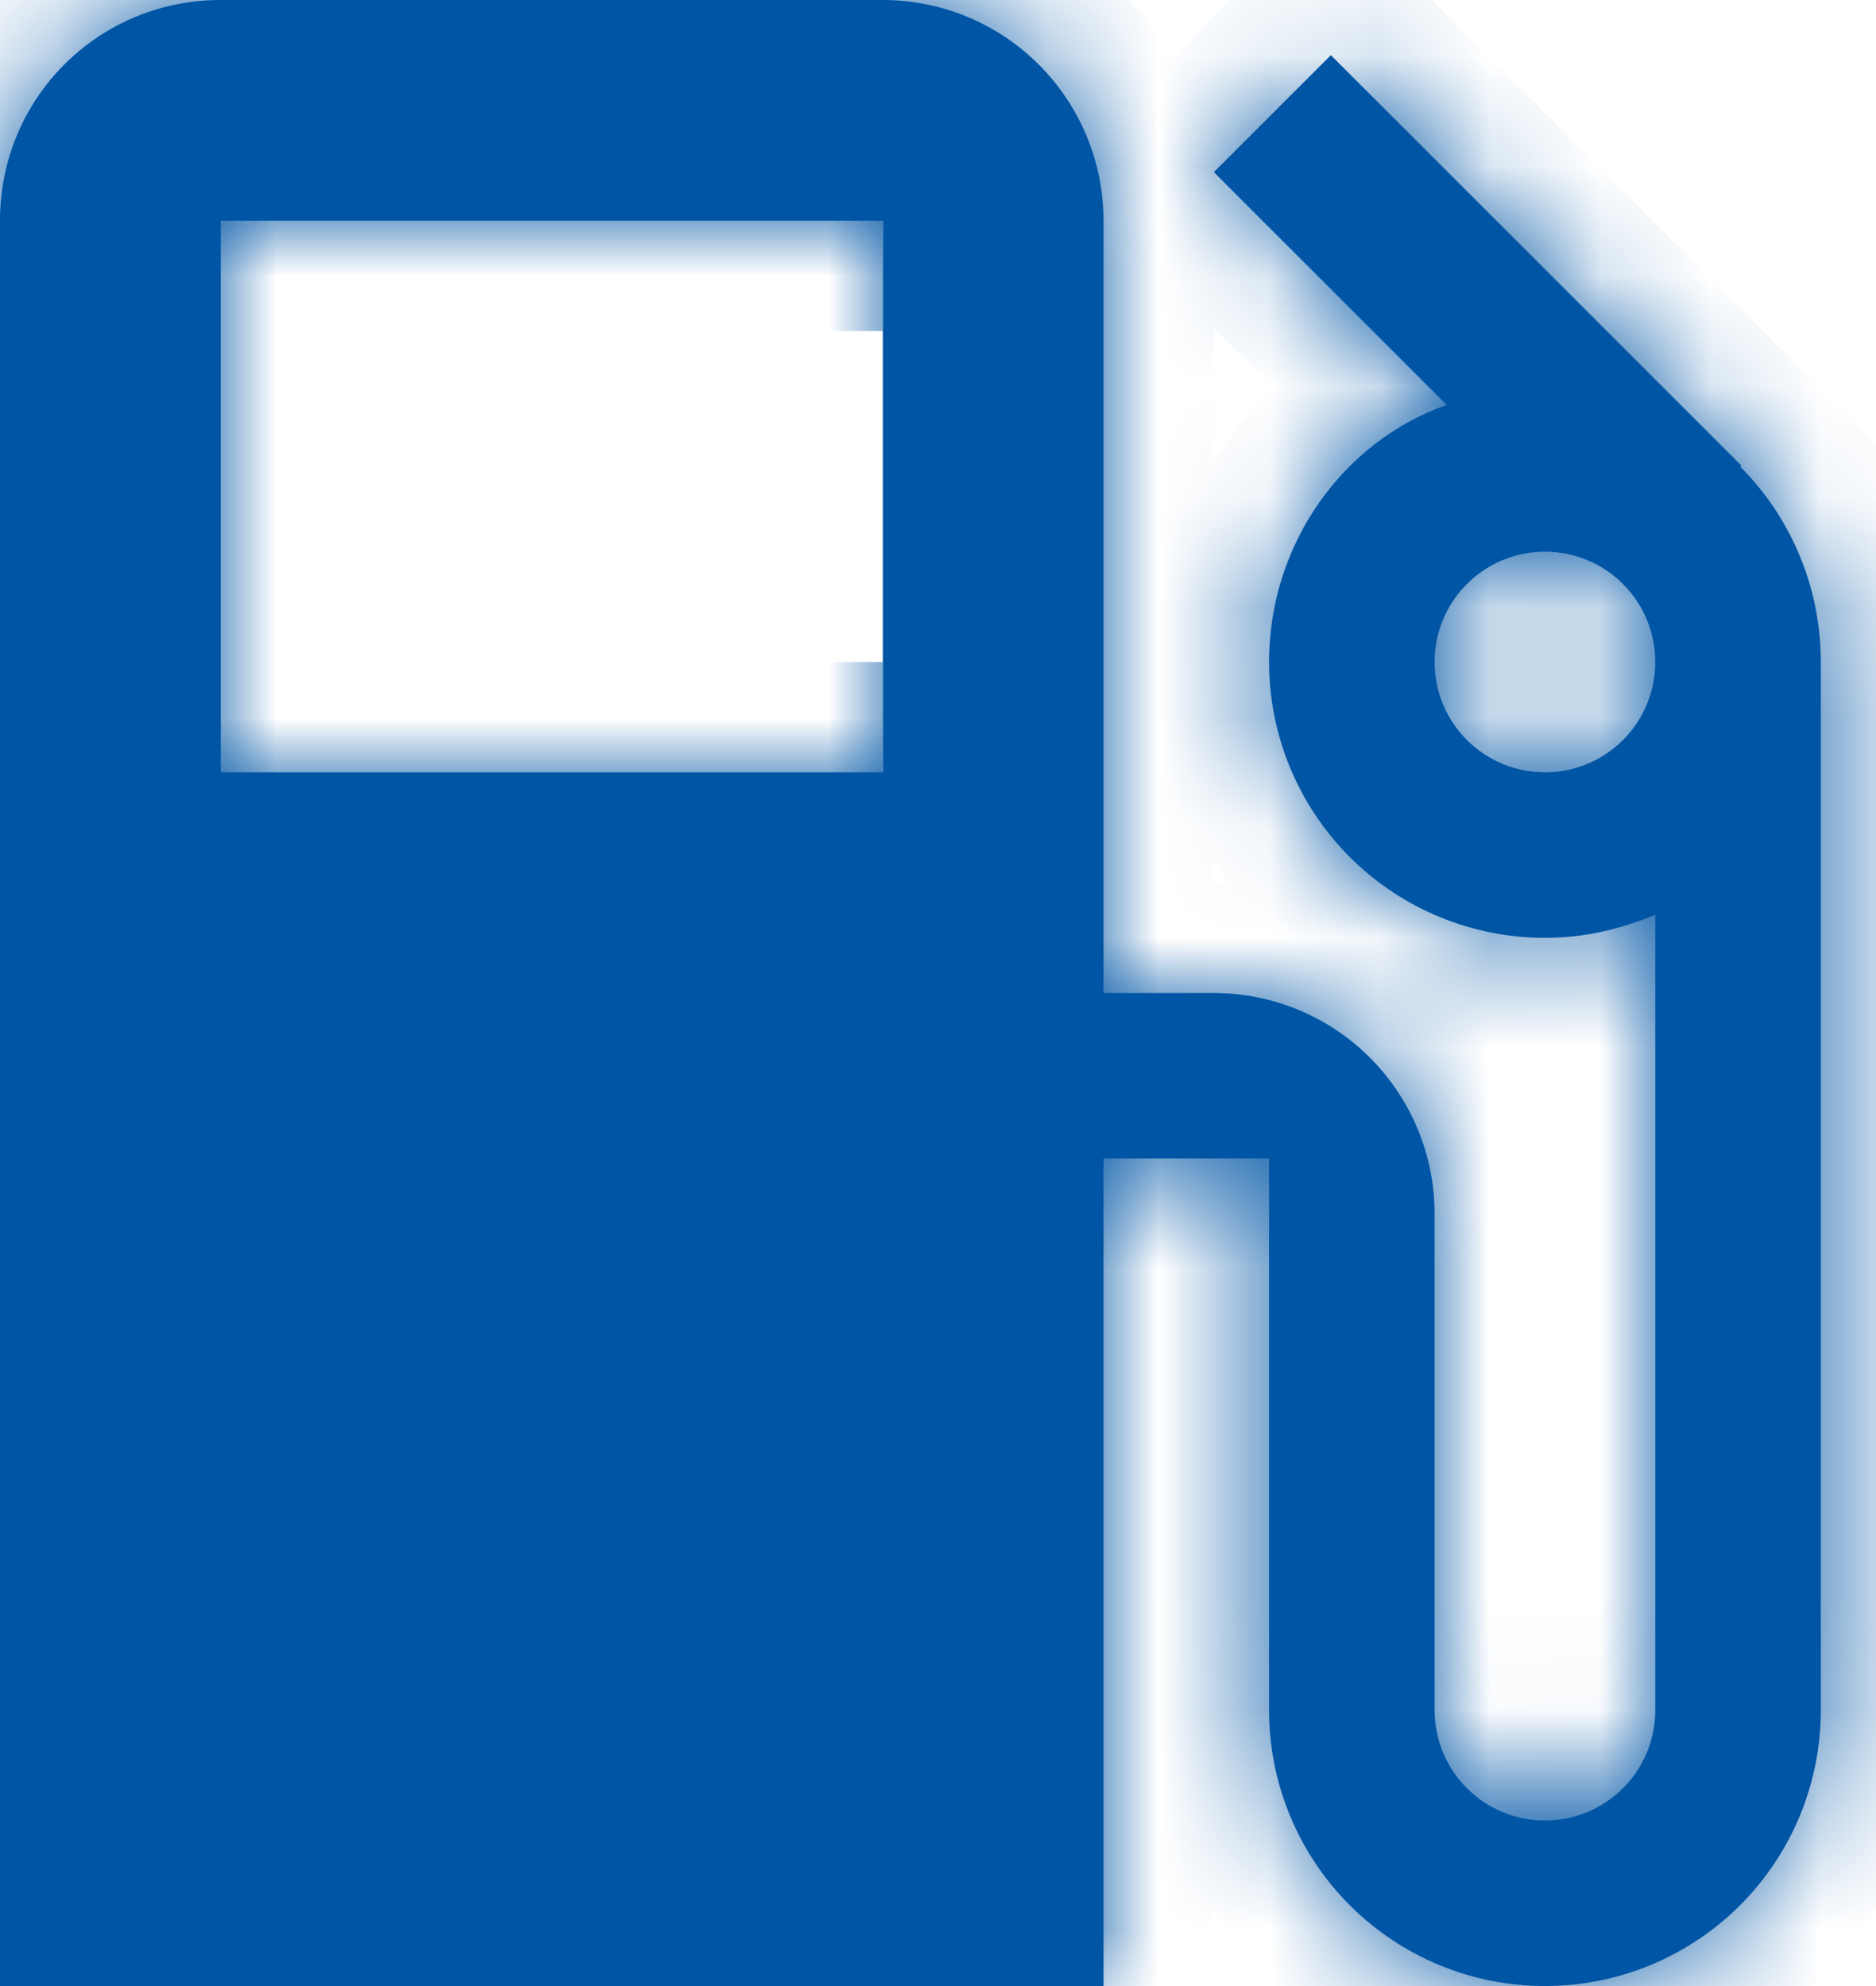
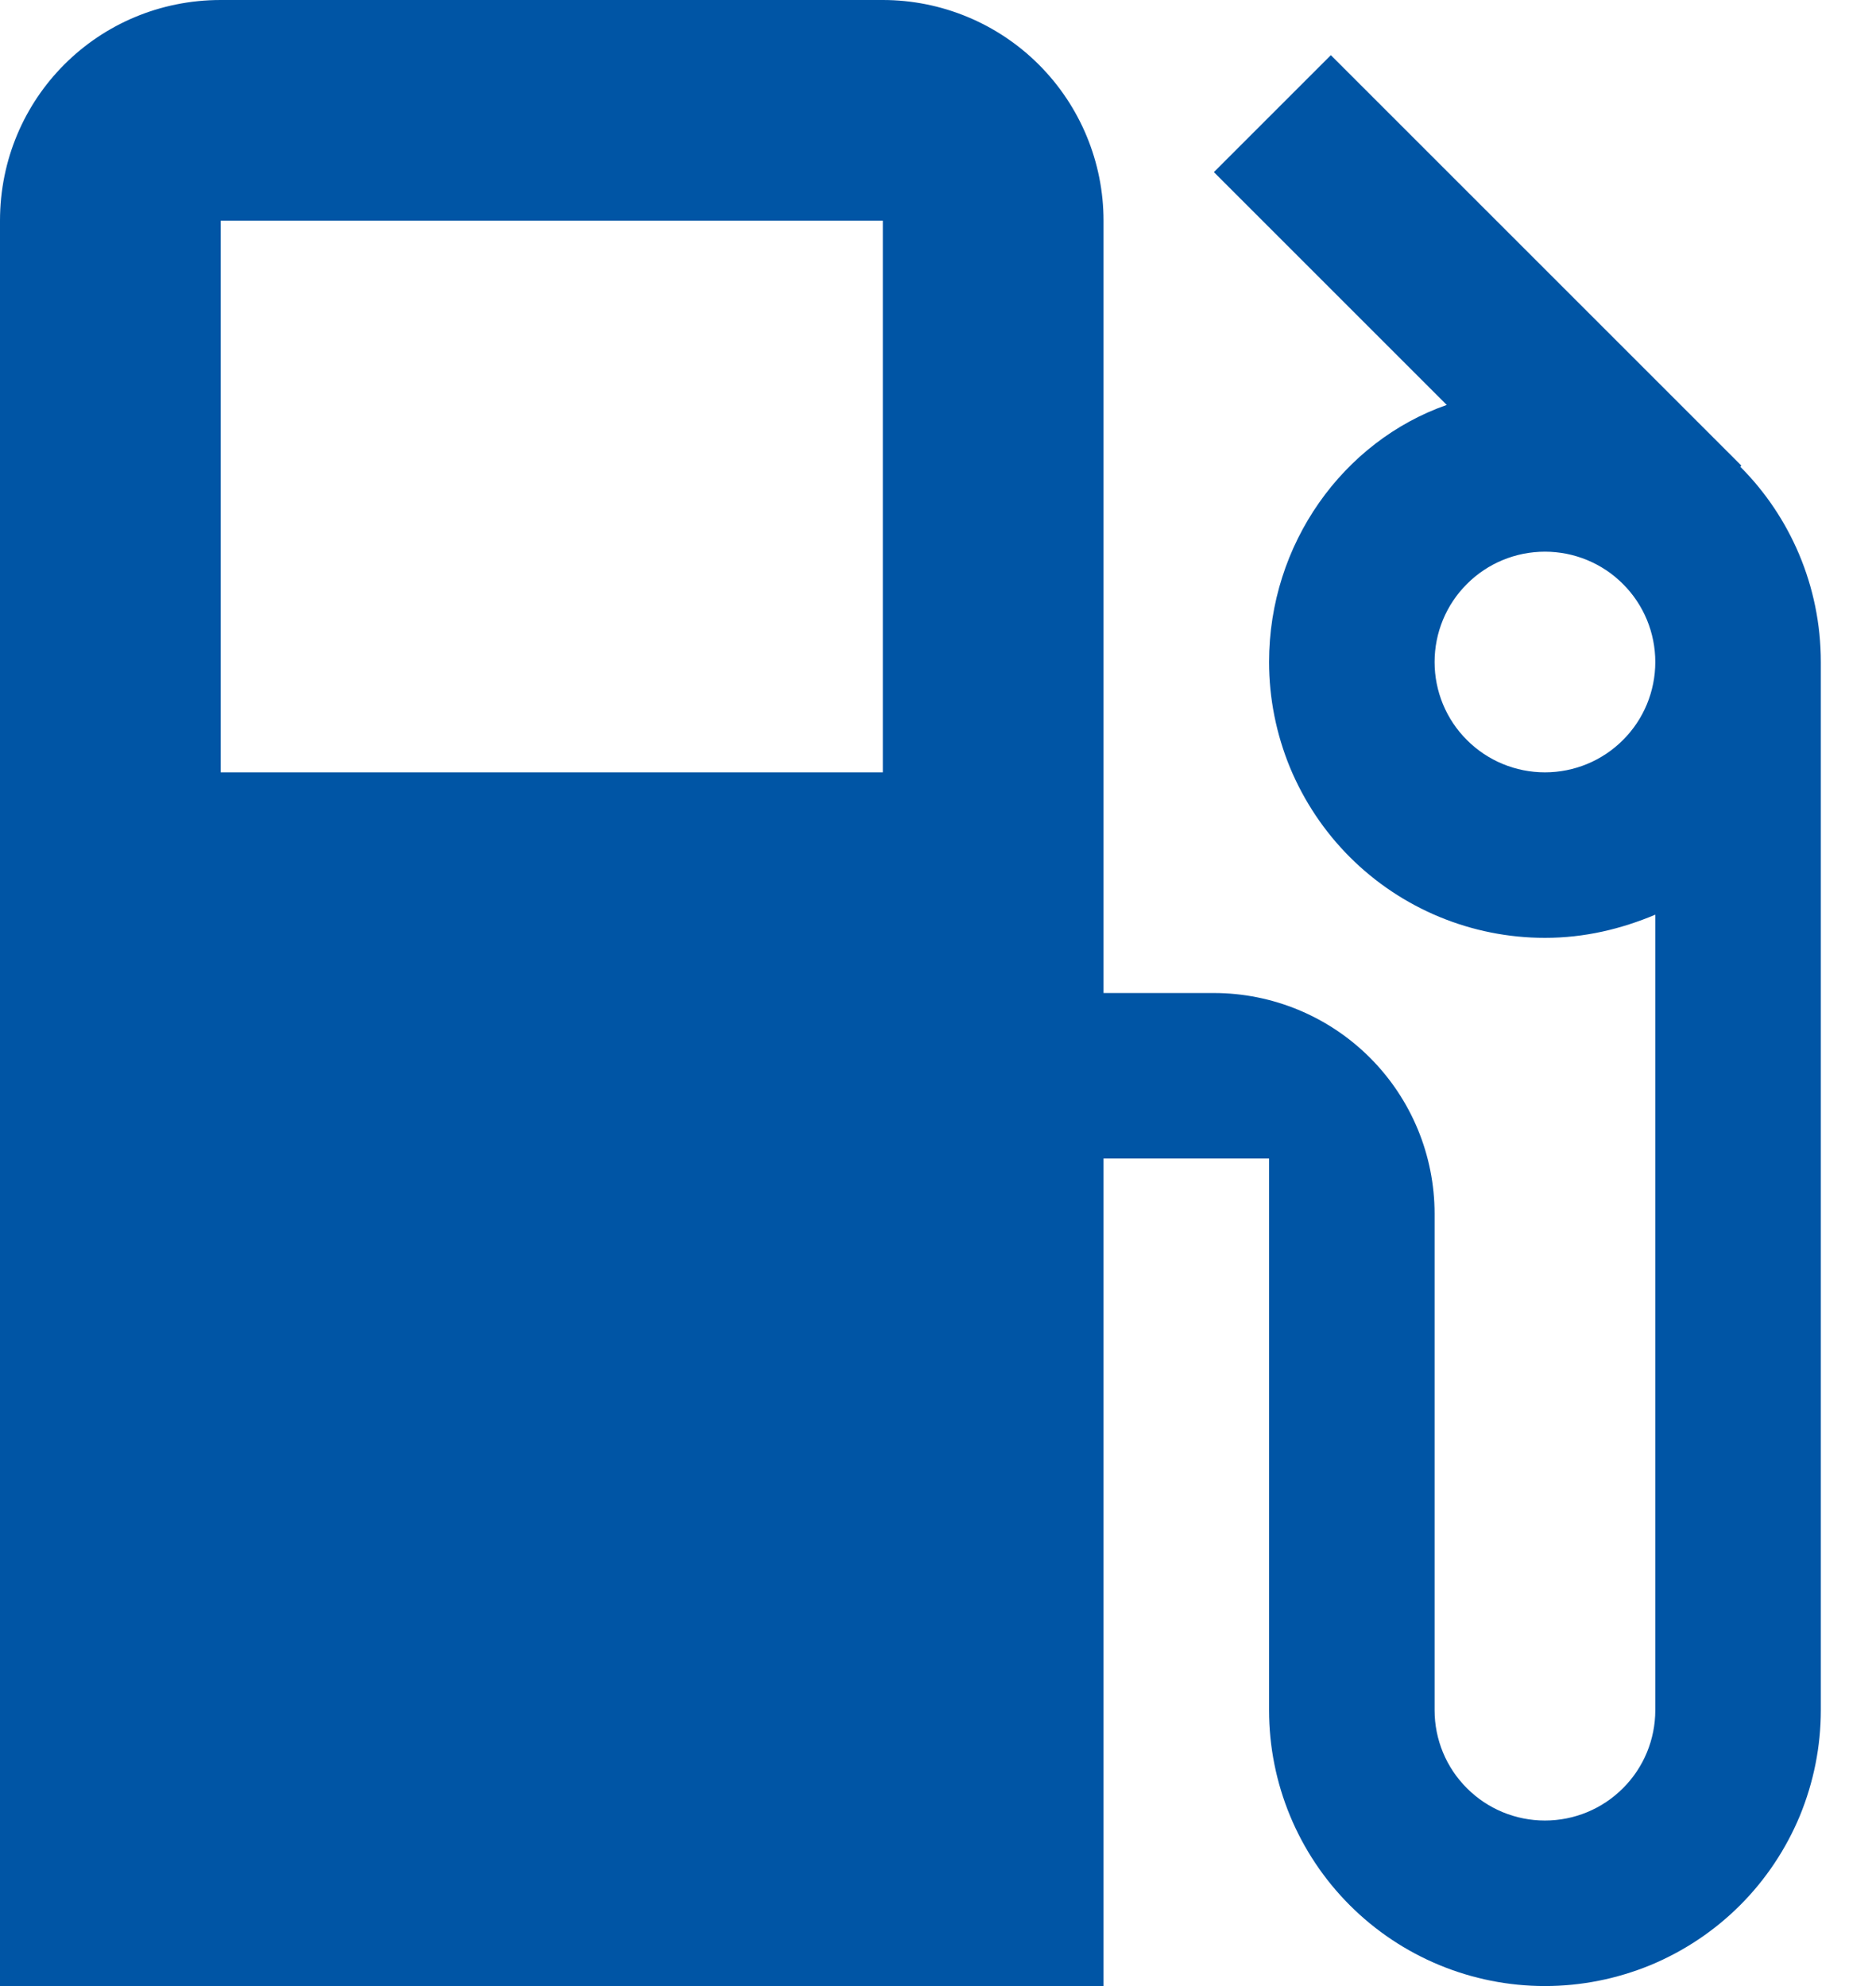
<svg xmlns="http://www.w3.org/2000/svg" width="17" height="18" viewBox="0 0 17 18" fill="none">
  <mask id="path-1-inside-1_389_2249" fill="white">
-     <path d="M14 7C13.735 7 13.48 6.895 13.293 6.707C13.105 6.52 13 6.265 13 6C13 5.735 13.105 5.48 13.293 5.293C13.48 5.105 13.735 5 14 5C14.265 5 14.52 5.105 14.707 5.293C14.895 5.48 15 5.735 15 6C15 6.265 14.895 6.52 14.707 6.707C14.52 6.895 14.265 7 14 7ZM8 7H2V2H8M15.77 4.23L15.78 4.22L12.06 0.5L11 1.56L13.11 3.67C12.17 4 11.5 4.93 11.5 6C11.5 6.328 11.565 6.653 11.69 6.957C11.816 7.26 12 7.536 12.232 7.768C12.701 8.237 13.337 8.5 14 8.5C14.36 8.5 14.69 8.42 15 8.29V15.5C15 15.765 14.895 16.02 14.707 16.207C14.52 16.395 14.265 16.5 14 16.5C13.735 16.5 13.48 16.395 13.293 16.207C13.105 16.02 13 15.765 13 15.5V11C13 10.47 12.789 9.961 12.414 9.586C12.039 9.211 11.53 9 11 9H10V2C10 1.47 9.789 0.961 9.414 0.586C9.039 0.211 8.53 0 8 0H2C0.89 0 0 0.89 0 2V18H10V10.5H11.5V15.5C11.5 16.163 11.763 16.799 12.232 17.268C12.701 17.737 13.337 18 14 18C14.328 18 14.653 17.935 14.957 17.81C15.26 17.684 15.536 17.5 15.768 17.268C16 17.036 16.184 16.76 16.31 16.457C16.435 16.153 16.5 15.828 16.5 15.5V6C16.5 5.31 16.22 4.68 15.77 4.23Z" />
-   </mask>
+     </mask>
  <path d="M14 7C13.735 7 13.48 6.895 13.293 6.707C13.105 6.52 13 6.265 13 6C13 5.735 13.105 5.48 13.293 5.293C13.48 5.105 13.735 5 14 5C14.265 5 14.52 5.105 14.707 5.293C14.895 5.48 15 5.735 15 6C15 6.265 14.895 6.52 14.707 6.707C14.52 6.895 14.265 7 14 7ZM8 7H2V2H8M15.77 4.23L15.78 4.22L12.06 0.5L11 1.56L13.11 3.67C12.17 4 11.5 4.93 11.5 6C11.5 6.328 11.565 6.653 11.69 6.957C11.816 7.26 12 7.536 12.232 7.768C12.701 8.237 13.337 8.5 14 8.5C14.36 8.5 14.69 8.42 15 8.29V15.5C15 15.765 14.895 16.02 14.707 16.207C14.52 16.395 14.265 16.5 14 16.5C13.735 16.5 13.48 16.395 13.293 16.207C13.105 16.02 13 15.765 13 15.5V11C13 10.47 12.789 9.961 12.414 9.586C12.039 9.211 11.53 9 11 9H10V2C10 1.47 9.789 0.961 9.414 0.586C9.039 0.211 8.53 0 8 0H2C0.89 0 0 0.89 0 2V18H10V10.5H11.5V15.5C11.5 16.163 11.763 16.799 12.232 17.268C12.701 17.737 13.337 18 14 18C14.328 18 14.653 17.935 14.957 17.81C15.26 17.684 15.536 17.5 15.768 17.268C16 17.036 16.184 16.76 16.31 16.457C16.435 16.153 16.5 15.828 16.5 15.5V6C16.5 5.31 16.22 4.68 15.77 4.23Z" fill="#0055A5" />
-   <path d="M14 5V6V5ZM2 7H1V8H2V7ZM2 2V1H1V2H2ZM15.77 4.23L15.063 3.523L14.356 4.23L15.063 4.937L15.77 4.23ZM15.78 4.22L16.487 4.927L17.194 4.22L16.487 3.513L15.78 4.22ZM12.06 0.5L12.767 -0.207L12.06 -0.914L11.353 -0.207L12.06 0.5ZM11 1.56L10.293 0.853L9.586 1.56L10.293 2.267L11 1.56ZM13.11 3.67L13.441 4.614L14.941 4.087L13.817 2.963L13.11 3.67ZM14 8.5V7.5V8.5ZM15 8.29H16V6.786L14.613 7.368L15 8.29ZM10 9H9V10H10V9ZM8 0V-1V0ZM0 18H-1V19H0V18ZM10 18V19H11V18H10ZM10 10.5V9.5H9V10.5H10ZM11.5 10.5H12.5V9.5H11.5V10.5ZM14 18V17V18ZM14 6H14L12.586 7.414C12.961 7.789 13.47 8 14 8V6ZM14 6H14H12C12 6.53 12.211 7.039 12.586 7.414L14 6ZM14 6H14L12.586 4.586C12.211 4.961 12 5.47 12 6H14ZM14 6H14V4C13.47 4 12.961 4.211 12.586 4.586L14 6ZM14 6H14L15.414 4.586C15.039 4.211 14.53 4 14 4V6ZM14 6H14H16C16 5.47 15.789 4.961 15.414 4.586L14 6ZM14 6H14L15.414 7.414C15.789 7.039 16 6.53 16 6H14ZM14 6H14V8C14.53 8 15.039 7.789 15.414 7.414L14 6ZM8 6H2V8H8V6ZM3 7V2H1V7H3ZM2 3H8V1H2V3ZM16.477 4.937L16.487 4.927L15.073 3.513L15.063 3.523L16.477 4.937ZM16.487 3.513L12.767 -0.207L11.353 1.207L15.073 4.927L16.487 3.513ZM11.353 -0.207L10.293 0.853L11.707 2.267L12.767 1.207L11.353 -0.207ZM10.293 2.267L12.403 4.377L13.817 2.963L11.707 0.853L10.293 2.267ZM12.779 2.726C11.428 3.2 10.5 4.516 10.5 6H12.5C12.5 5.344 12.912 4.8 13.441 4.614L12.779 2.726ZM10.5 6C10.5 6.46 10.591 6.915 10.766 7.339L12.614 6.574C12.539 6.392 12.5 6.197 12.5 6H10.5ZM10.766 7.339C10.942 7.764 11.2 8.15 11.525 8.475L12.939 7.061C12.8 6.921 12.69 6.756 12.614 6.574L10.766 7.339ZM11.525 8.475C12.181 9.131 13.072 9.5 14 9.5V7.5C13.602 7.5 13.221 7.342 12.939 7.061L11.525 8.475ZM14 9.5C14.514 9.5 14.975 9.385 15.387 9.212L14.613 7.368C14.405 7.455 14.206 7.5 14 7.5V9.5ZM14 8.29V15.5H16V8.29H14ZM14 15.5L14 15.5L15.414 16.914C15.789 16.539 16 16.03 16 15.5H14ZM14 15.5L14 15.5V17.5C14.53 17.5 15.039 17.289 15.414 16.914L14 15.5ZM14 15.5L14 15.5L12.586 16.914C12.961 17.289 13.47 17.5 14 17.5V15.5ZM14 15.5L14 15.5H12C12 16.03 12.211 16.539 12.586 16.914L14 15.5ZM14 15.5V11H12V15.5H14ZM14 11C14 10.204 13.684 9.441 13.121 8.879L11.707 10.293C11.895 10.48 12 10.735 12 11H14ZM13.121 8.879C12.559 8.316 11.796 8 11 8V10C11.265 10 11.52 10.105 11.707 10.293L13.121 8.879ZM11 8H10V10H11V8ZM11 9V2H9V9H11ZM11 2C11 1.204 10.684 0.441 10.121 -0.121L8.707 1.293C8.895 1.48 9 1.735 9 2H11ZM10.121 -0.121C9.559 -0.684 8.796 -1 8 -1V1C8.265 1 8.52 1.105 8.707 1.293L10.121 -0.121ZM8 -1H2V1H8V-1ZM2 -1C0.338 -1 -1 0.338 -1 2H1C1 1.442 1.442 1 2 1V-1ZM-1 2V18H1V2H-1ZM0 19H10V17H0V19ZM11 18V10.5H9V18H11ZM10 11.5H11.5V9.5H10V11.5ZM10.5 10.5V15.5H12.5V10.5H10.5ZM10.5 15.5C10.5 16.428 10.869 17.319 11.525 17.975L12.939 16.561C12.658 16.279 12.5 15.898 12.5 15.5H10.5ZM11.525 17.975C12.181 18.631 13.072 19 14 19V17C13.602 17 13.221 16.842 12.939 16.561L11.525 17.975ZM14 19C14.46 19 14.915 18.91 15.339 18.734L14.574 16.886C14.392 16.961 14.197 17 14 17V19ZM15.339 18.734C15.764 18.558 16.15 18.3 16.475 17.975L15.061 16.561C14.921 16.7 14.756 16.81 14.574 16.886L15.339 18.734ZM16.475 17.975C16.8 17.65 17.058 17.264 17.234 16.839L15.386 16.074C15.31 16.256 15.2 16.421 15.061 16.561L16.475 17.975ZM17.234 16.839C17.41 16.415 17.5 15.96 17.5 15.5H15.5C15.5 15.697 15.461 15.892 15.386 16.074L17.234 16.839ZM17.5 15.5V6H15.5V15.5H17.5ZM17.5 6C17.5 5.037 17.109 4.155 16.477 3.523L15.063 4.937C15.331 5.205 15.5 5.583 15.5 6H17.5Z" fill="#0055A5" mask="url(#path-1-inside-1_389_2249)" />
</svg>